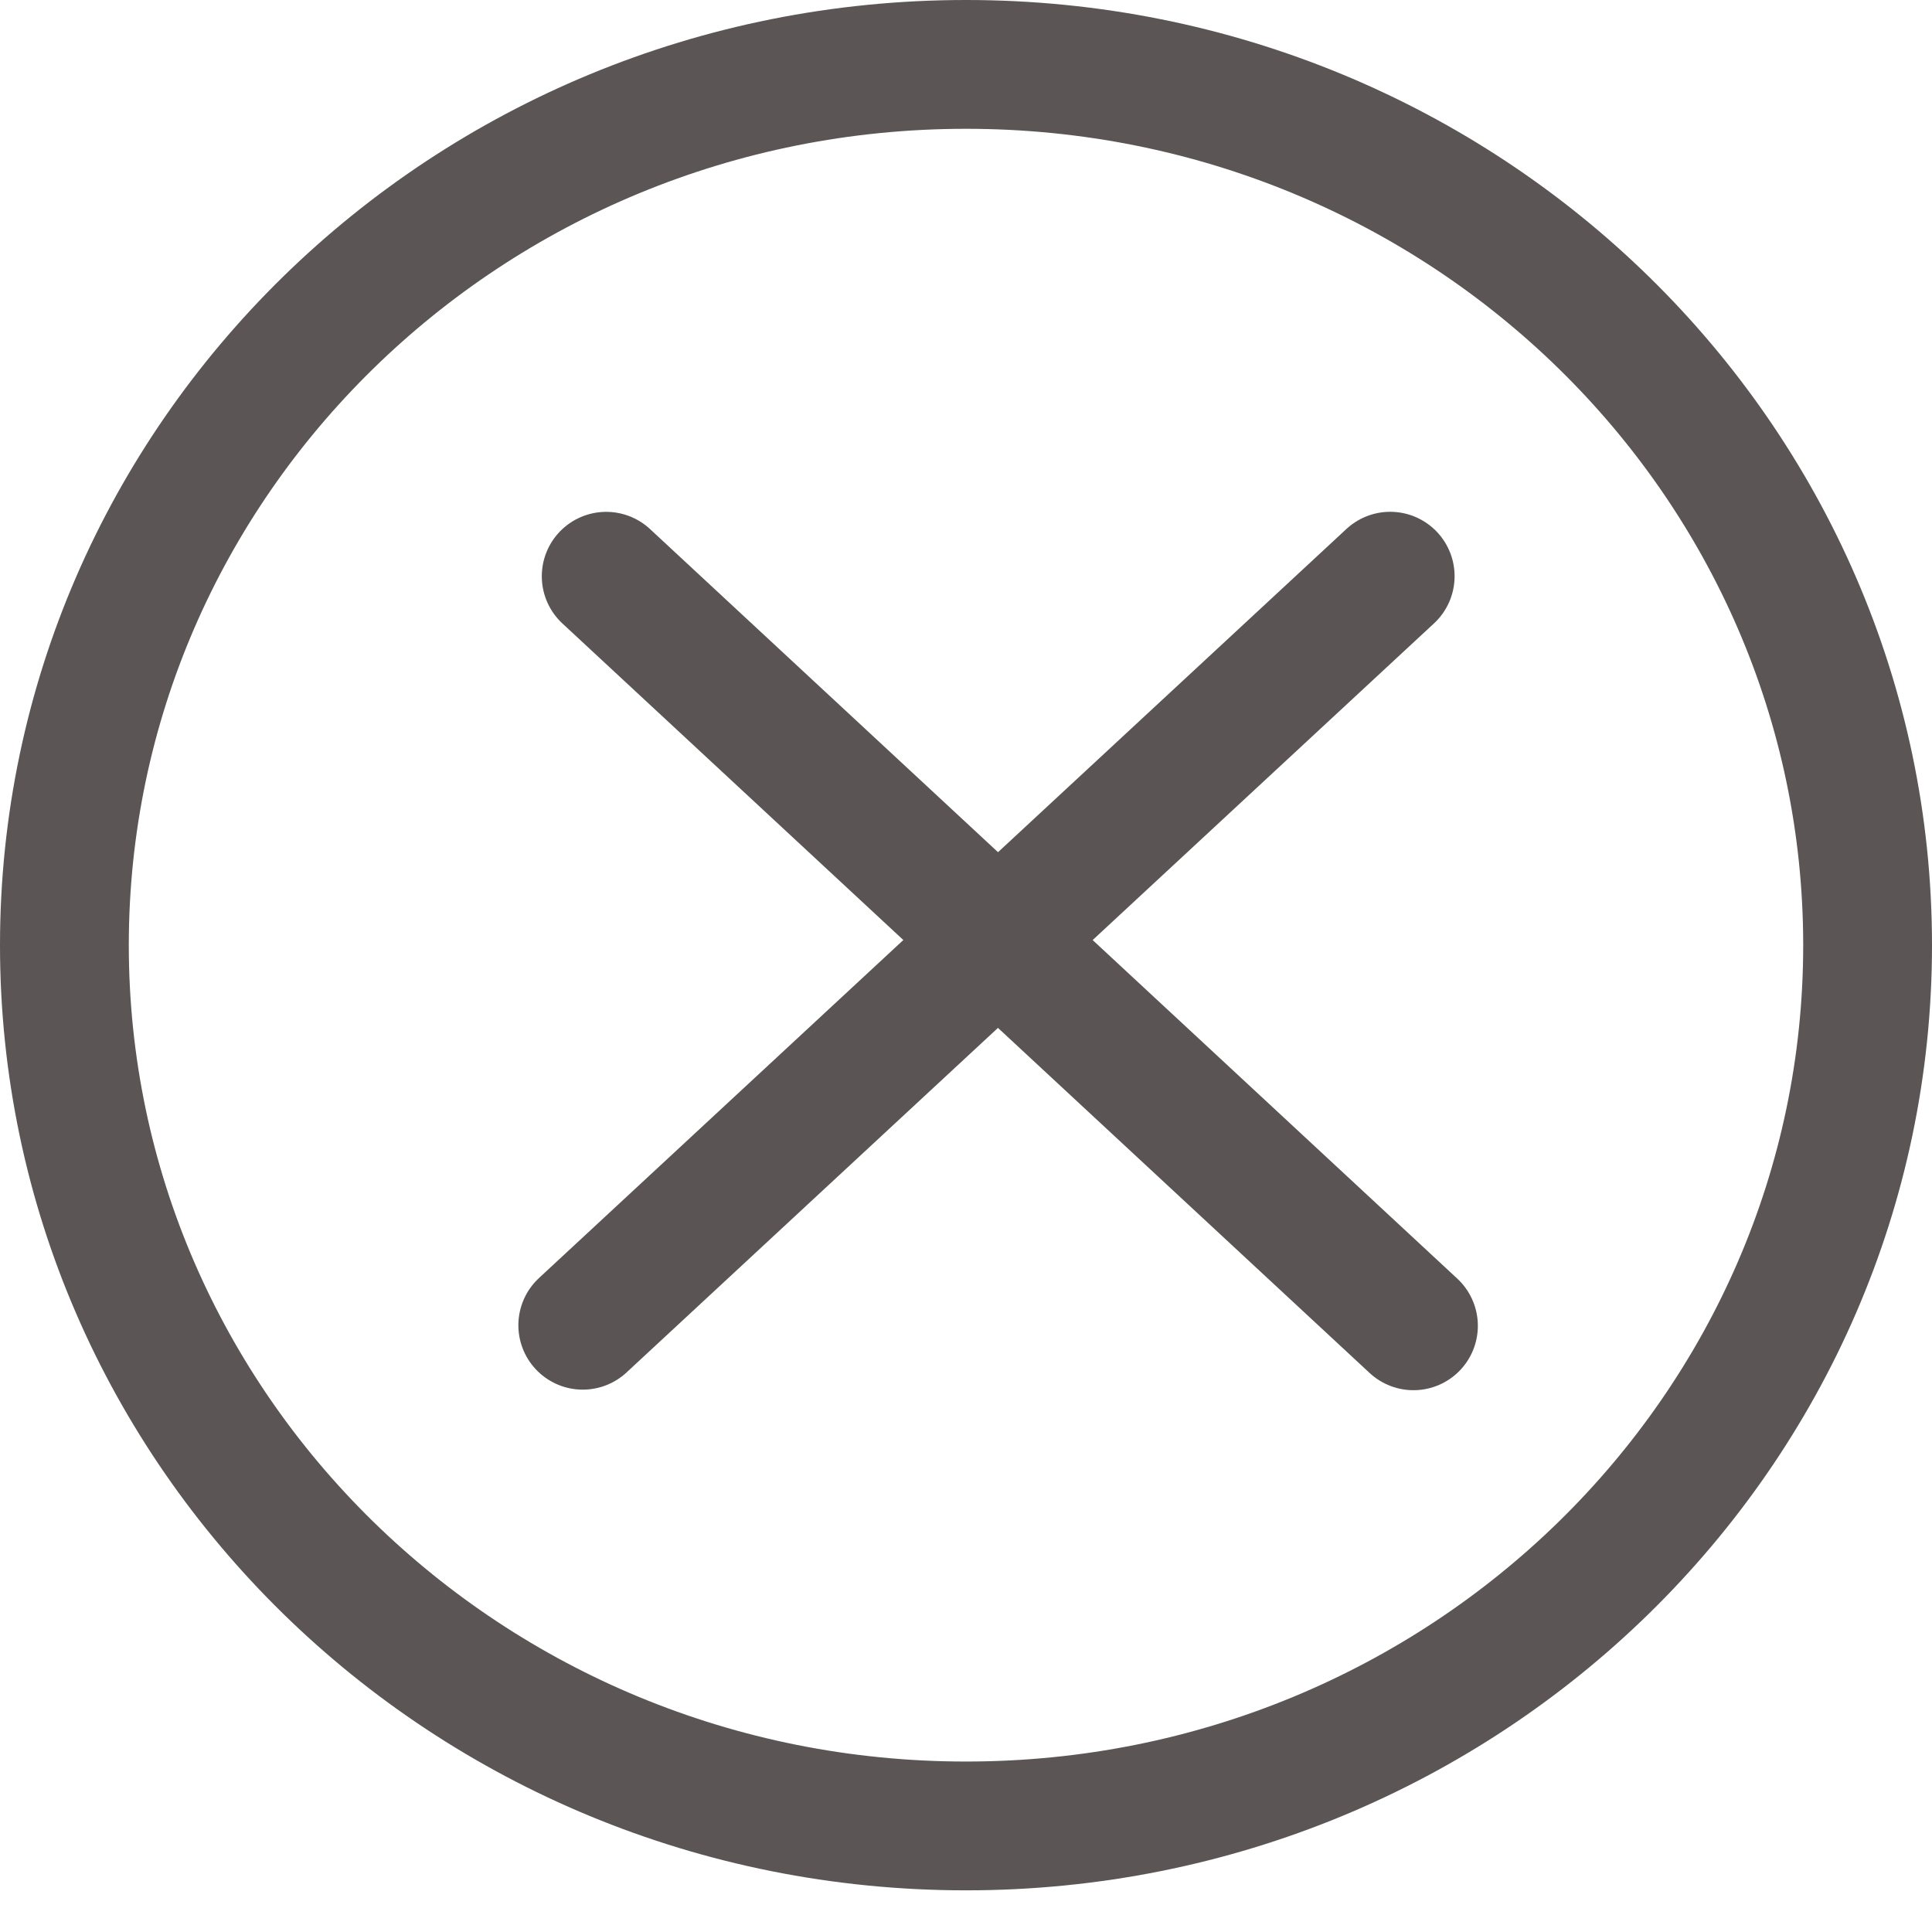
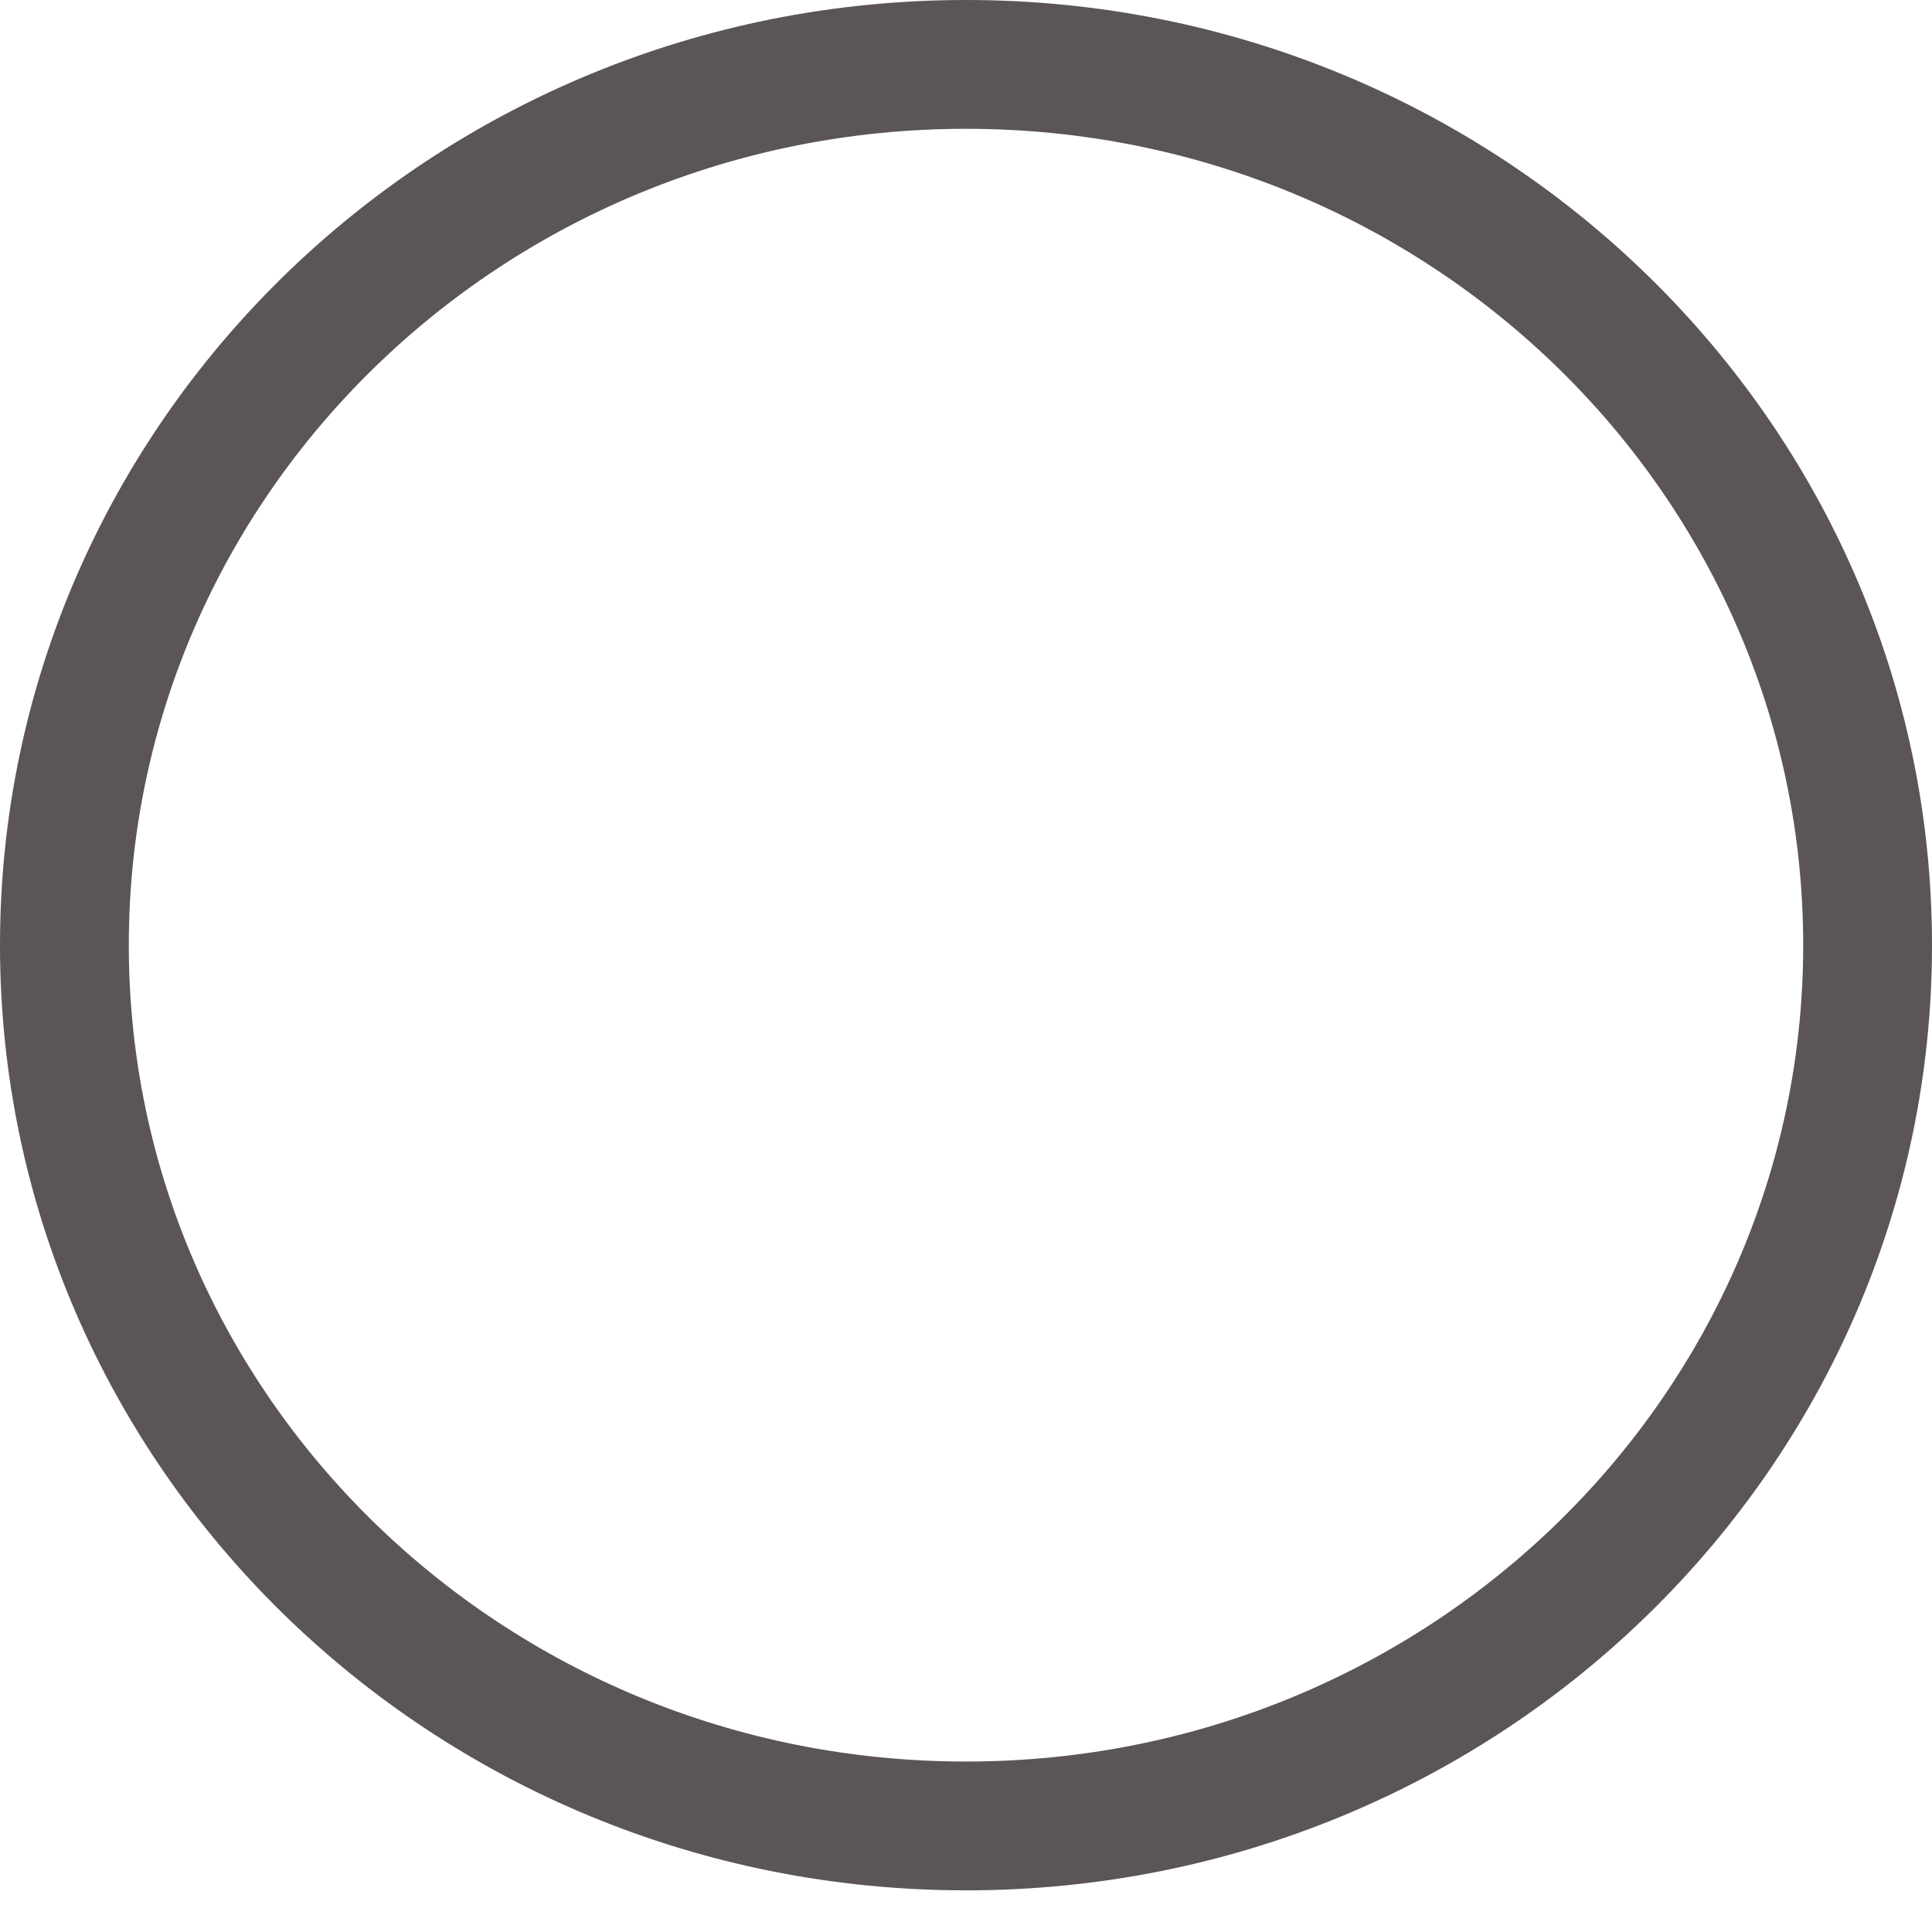
<svg xmlns="http://www.w3.org/2000/svg" width="30" height="30" viewBox="0 0 30 30" fill="none">
  <path d="M1 14.677C1 22.209 7.247 28.353 15 28.353C22.753 28.353 29 22.209 29 14.677C29 7.144 22.753 1 15 1C7.247 1 1 7.144 1 14.677Z" stroke="#5B5555" stroke-width="2" />
-   <line x1="9.413" y1="8.948" x2="21.948" y2="20.587" stroke="#5B5454" stroke-width="2" stroke-linecap="round" />
-   <line x1="1" y1="-1" x2="18.105" y2="-1" transform="matrix(-0.733 0.68 0.68 0.733 23 9)" stroke="#5B5454" stroke-width="2" stroke-linecap="round" />
</svg>